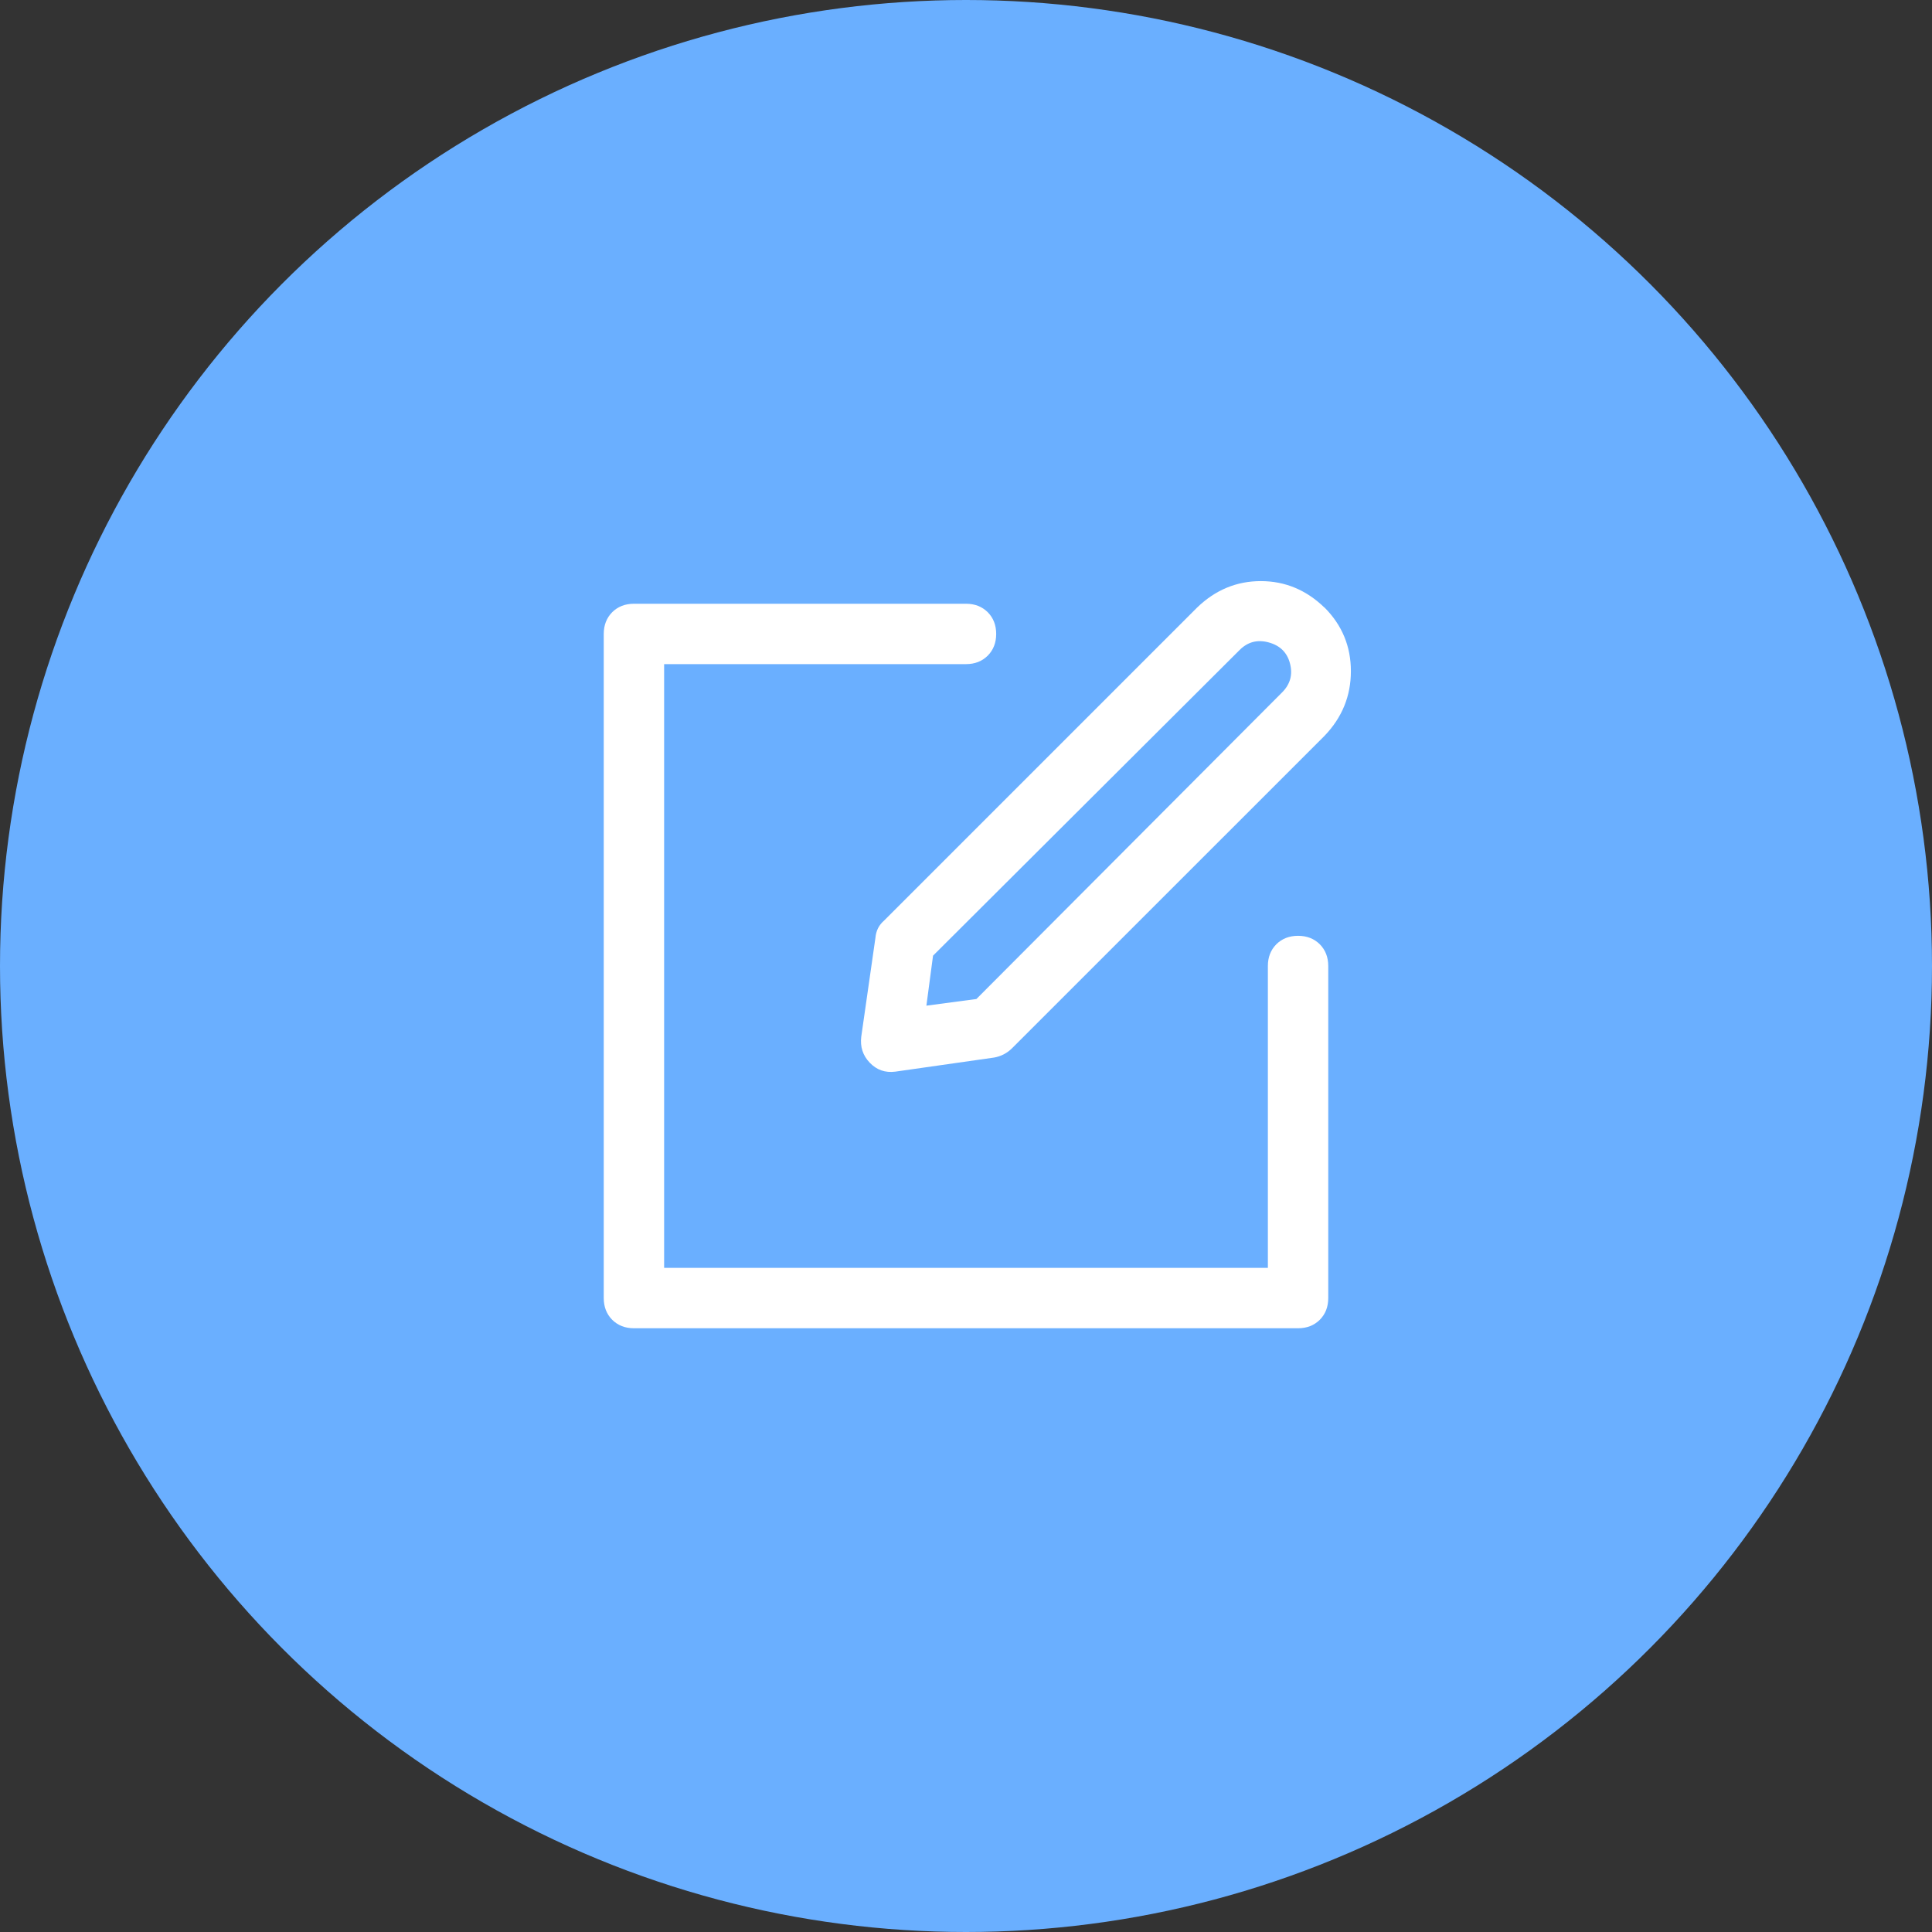
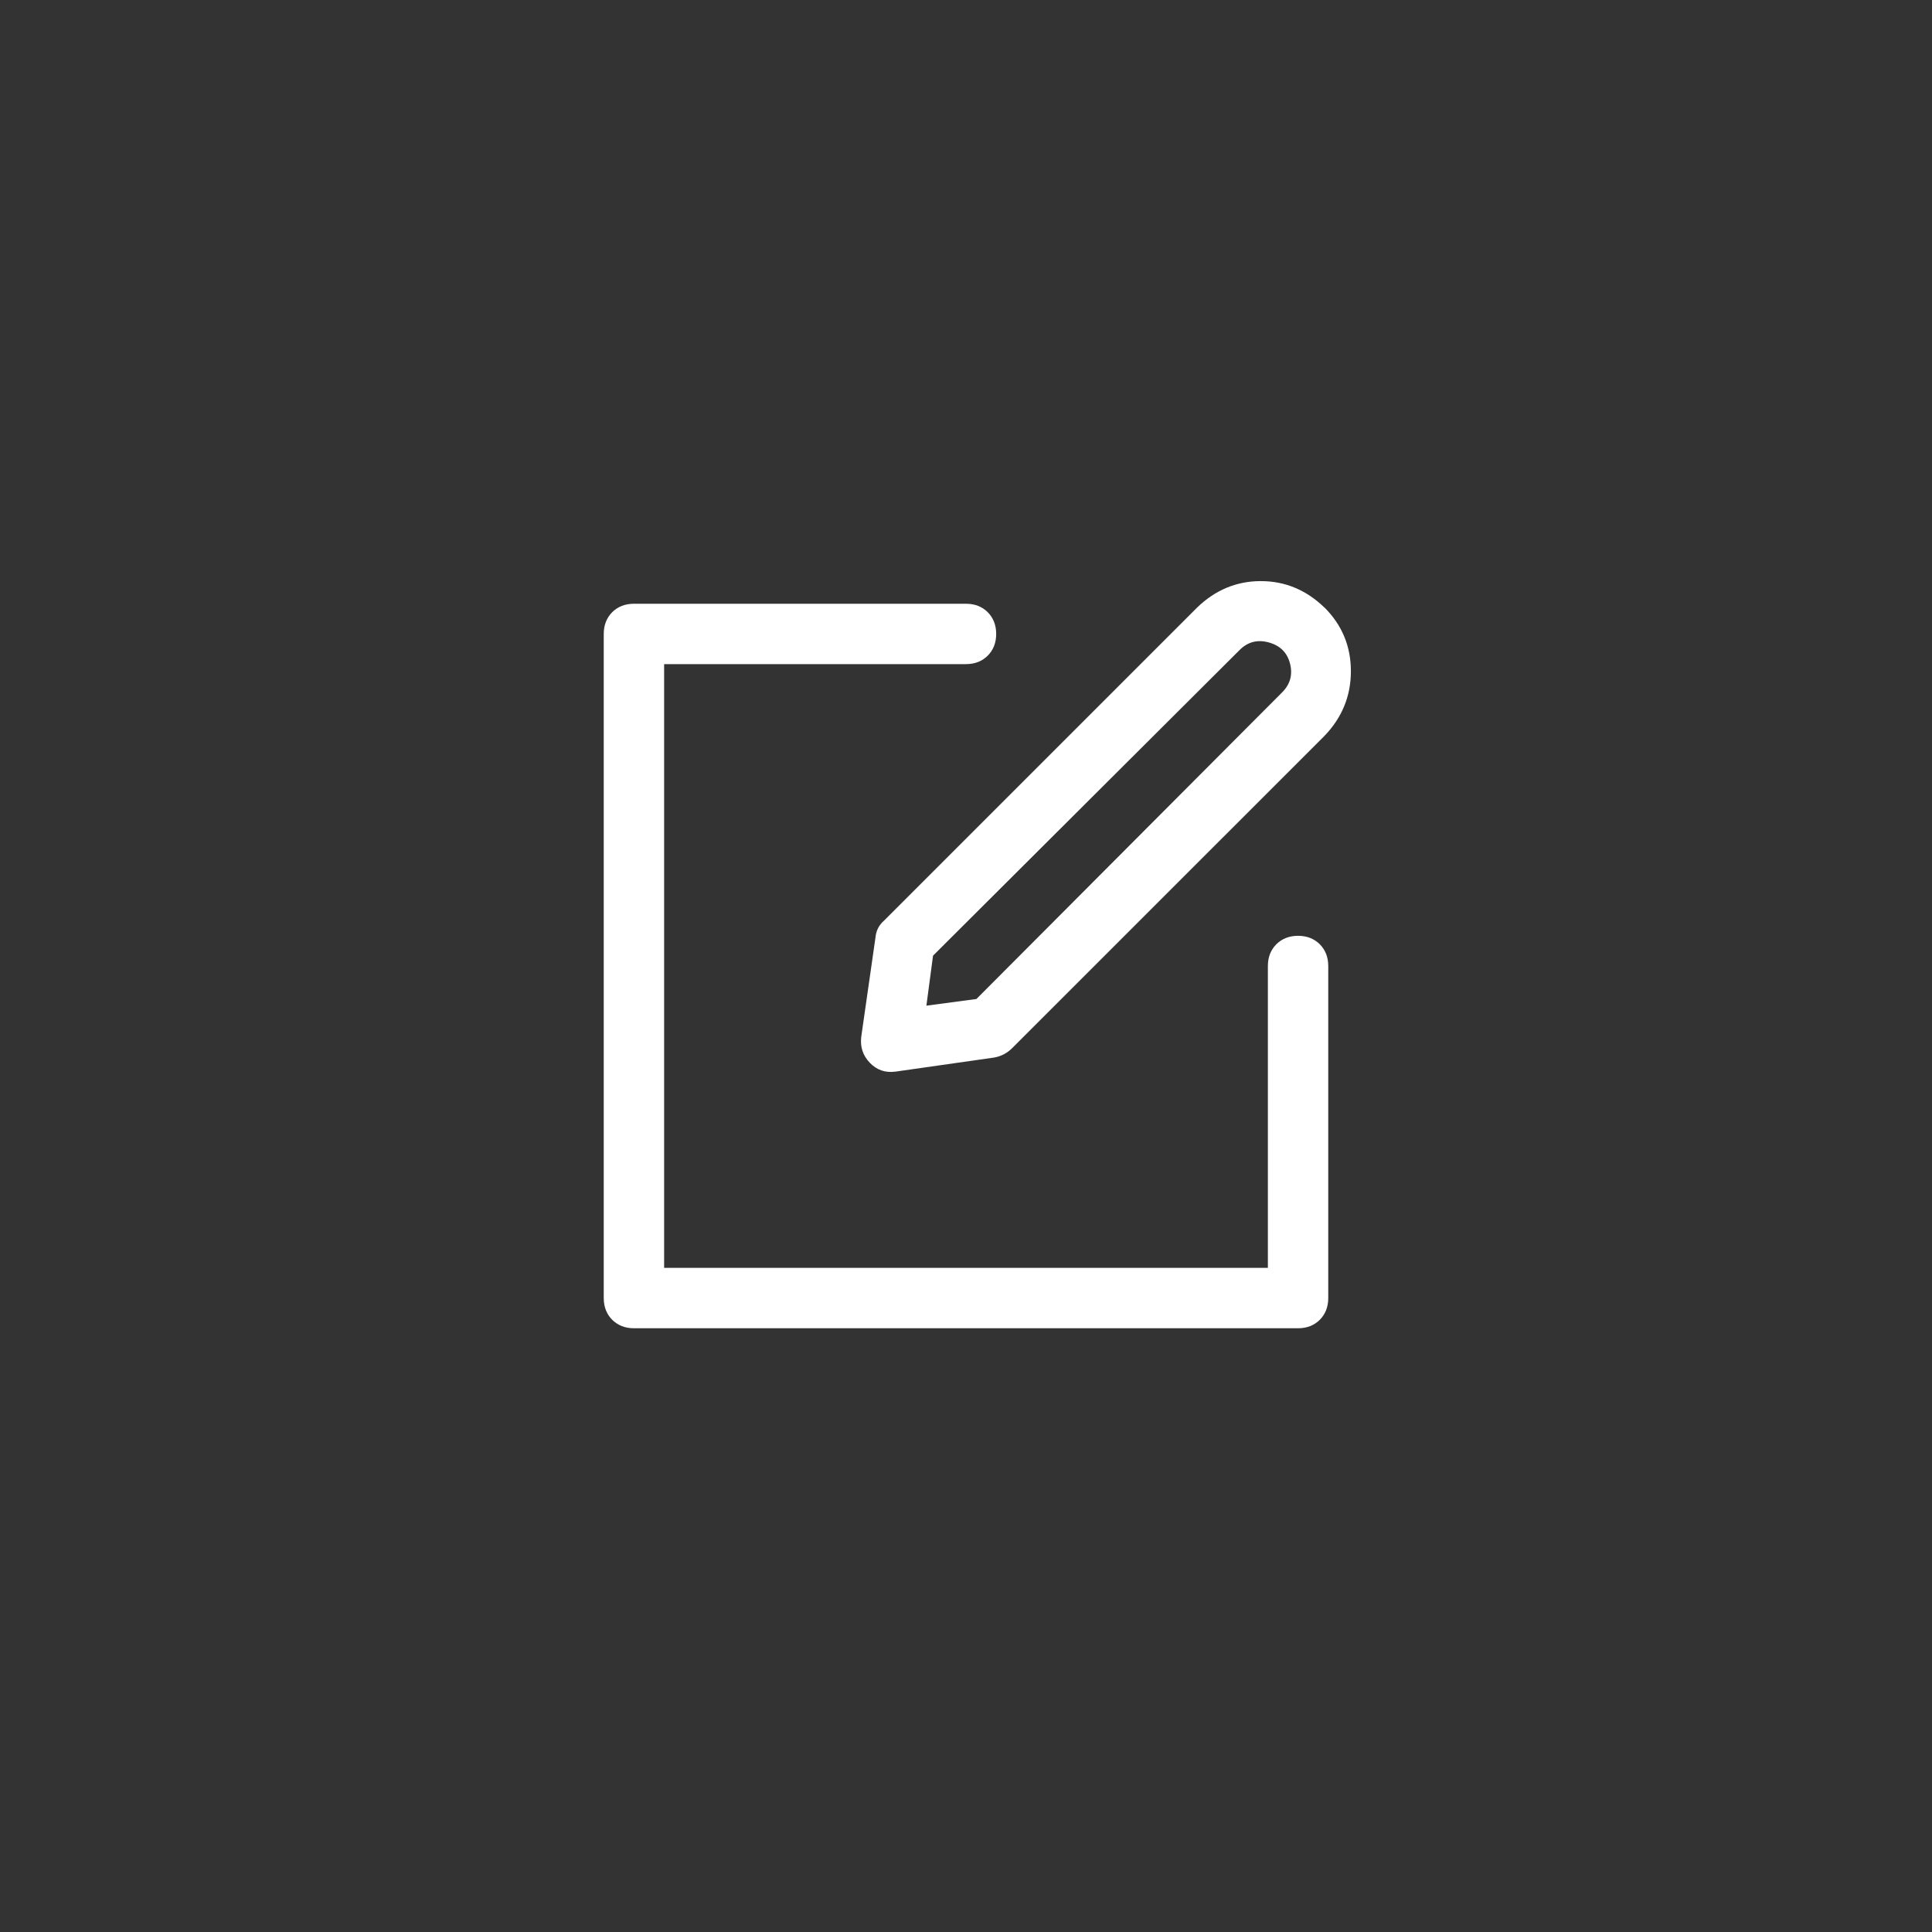
<svg xmlns="http://www.w3.org/2000/svg" width="32" height="32" viewBox="0 0 32 32" fill="none">
  <rect x="0" y="0" width="32" height="32" fill="#333333" stroke="none" />
  <g id="Group 1000001770">
-     <circle id="Ellipse 2651" cx="16" cy="16" r="16" fill="#6AAFFF" />
    <g id="edit-outline">
      <path id="vector" d="M21 16C21 15.854 21.047 15.734 21.14 15.64C21.234 15.547 21.354 15.5 21.5 15.5C21.646 15.5 21.766 15.547 21.86 15.64C21.953 15.734 22 15.854 22 16V21.5C22 21.646 21.953 21.766 21.86 21.86C21.766 21.953 21.646 22 21.5 22H10.5C10.354 22 10.234 21.953 10.14 21.86C10.047 21.766 10 21.646 10 21.5V10.5C10 10.354 10.047 10.234 10.14 10.14C10.234 10.047 10.354 10 10.5 10H16C16.146 10 16.266 10.047 16.36 10.14C16.453 10.234 16.5 10.354 16.5 10.5C16.5 10.646 16.453 10.766 16.36 10.86C16.266 10.953 16.146 11 16 11H11V21H21V16ZM15.344 16.657L16.172 16.547L21.235 11.469C21.37 11.334 21.414 11.175 21.367 10.992C21.321 10.81 21.204 10.693 21.016 10.641C20.828 10.589 20.667 10.631 20.532 10.766L15.454 15.829L15.344 16.657ZM21.938 10.062C22.229 10.354 22.375 10.706 22.375 11.117C22.375 11.528 22.229 11.885 21.938 12.188L16.765 17.36C16.682 17.443 16.583 17.495 16.468 17.516L14.828 17.75C14.661 17.771 14.521 17.722 14.406 17.602C14.291 17.482 14.245 17.339 14.265 17.172L14.5 15.532C14.51 15.417 14.557 15.323 14.64 15.251L19.828 10.063C20.13 9.771 20.482 9.625 20.883 9.625C21.284 9.625 21.635 9.771 21.937 10.063L21.938 10.062Z" fill="white" />
    </g>
  </g>
</svg>